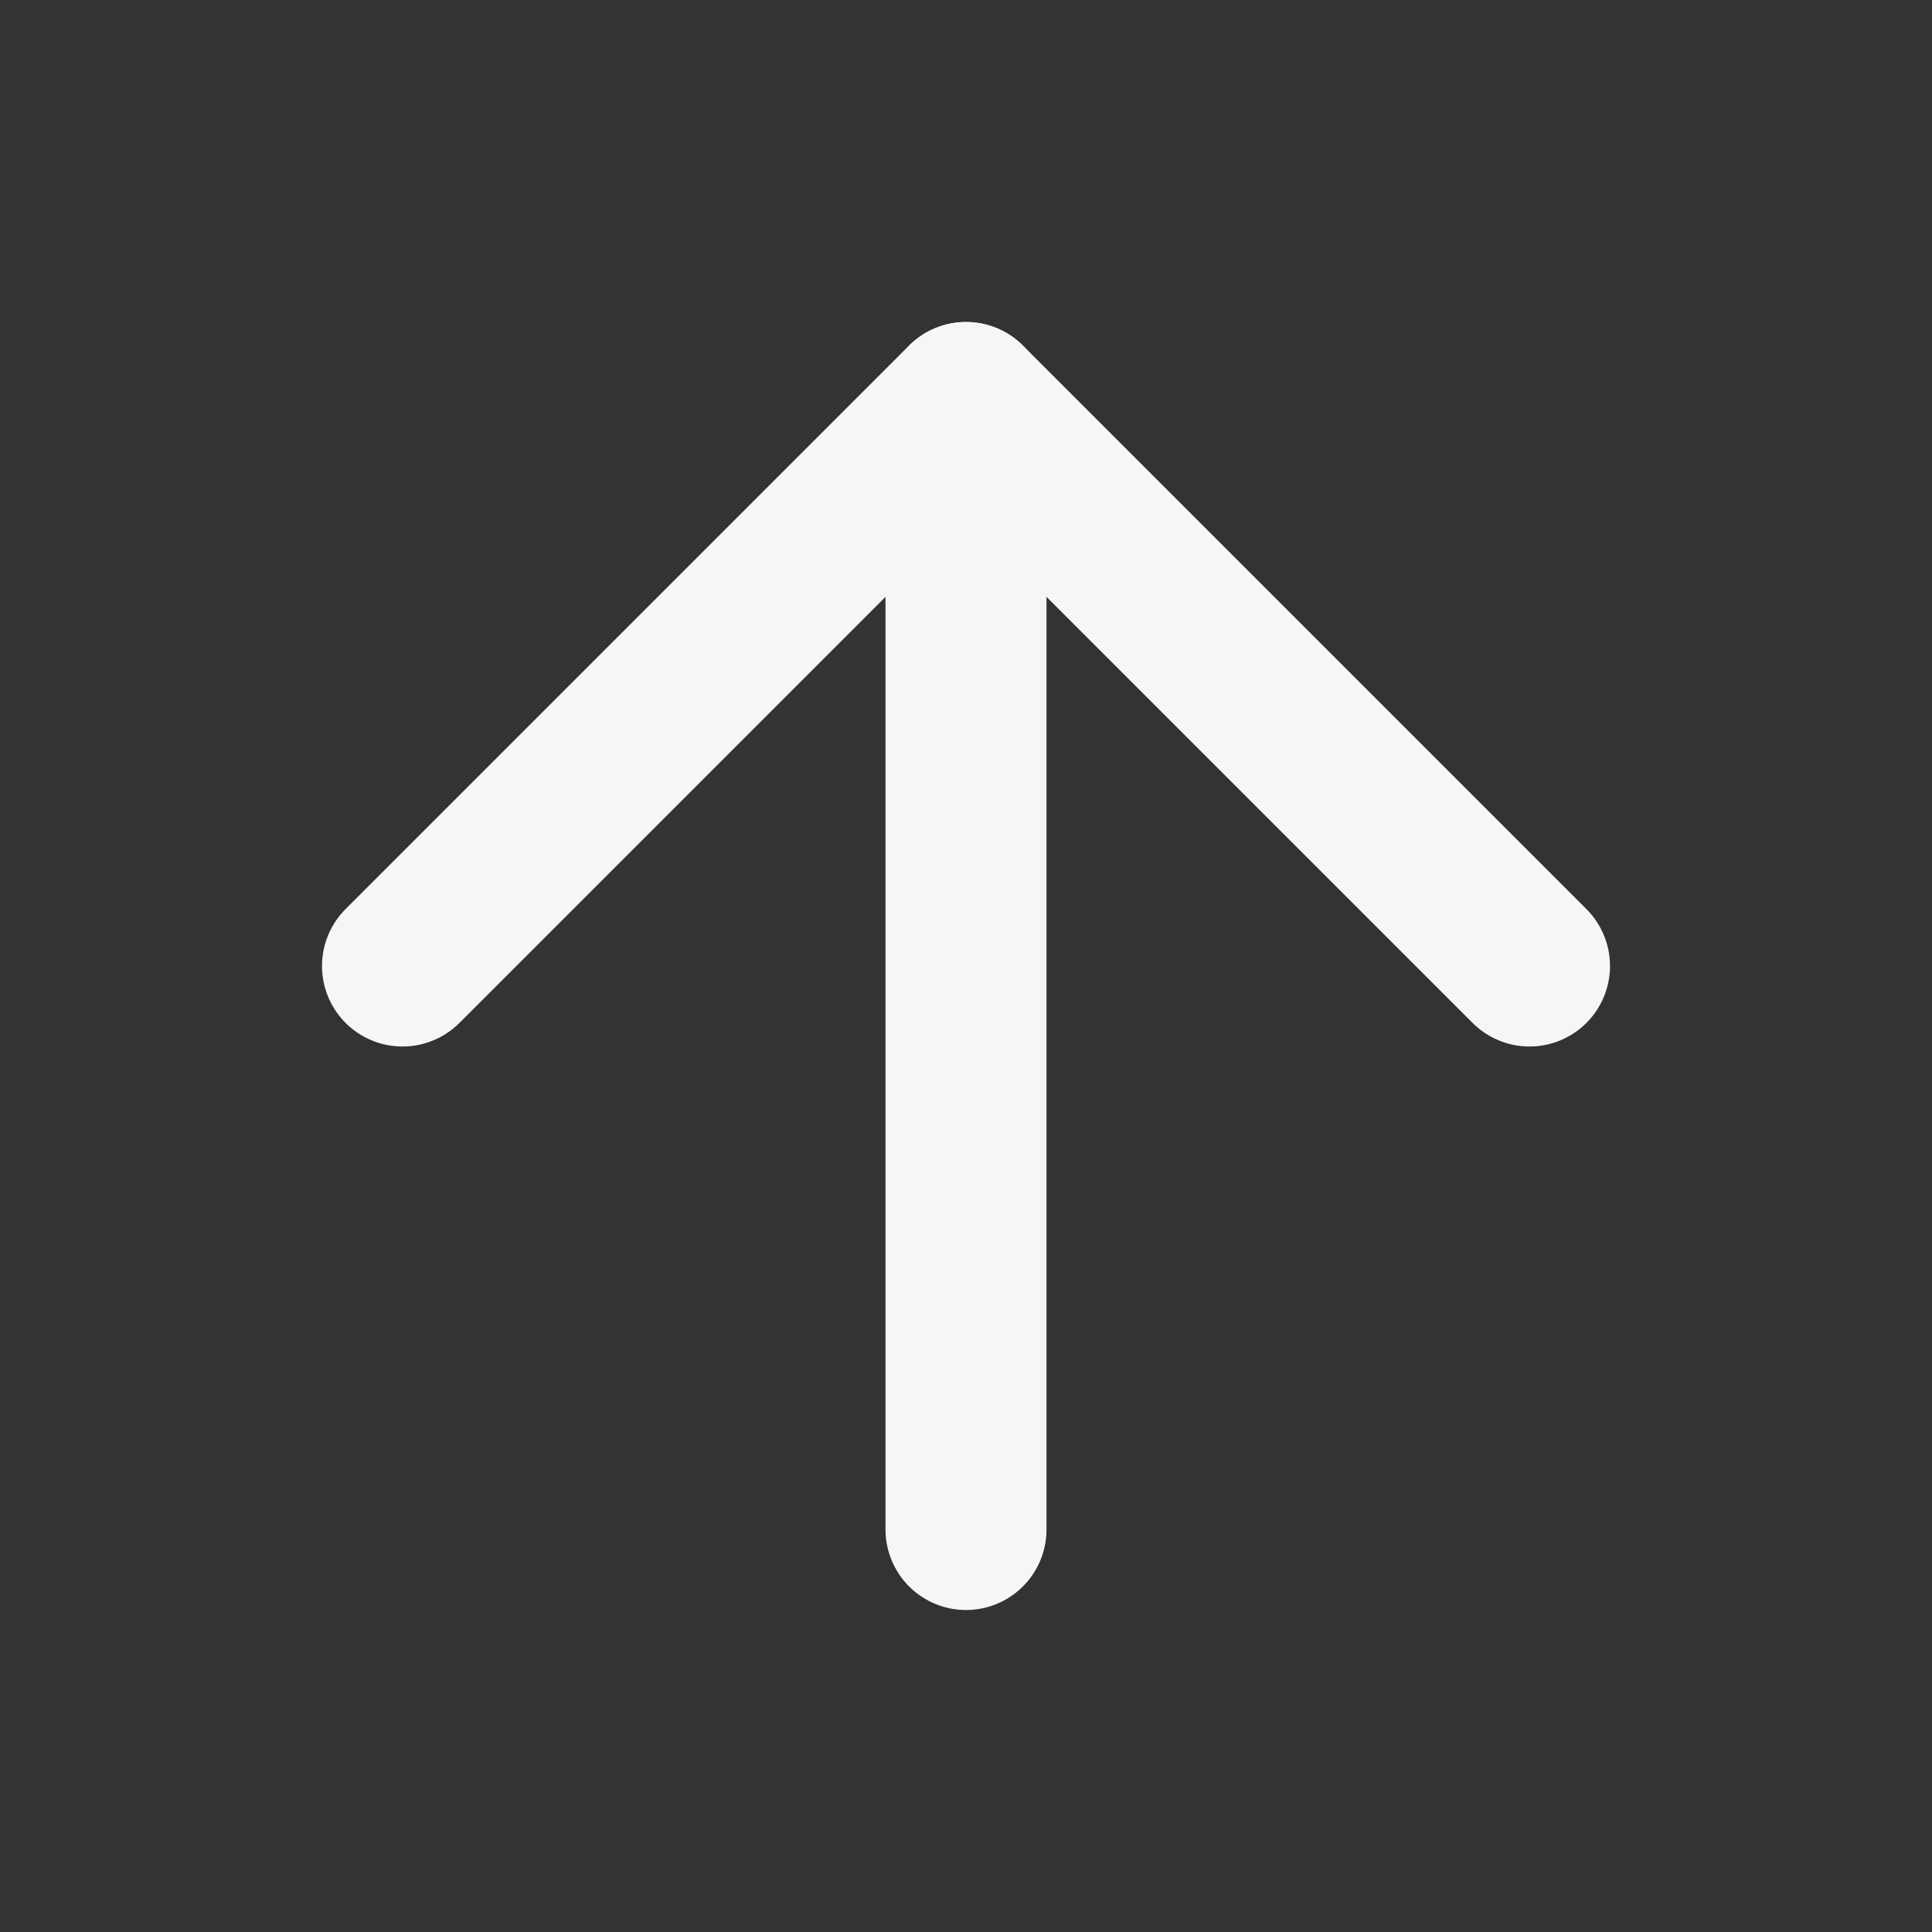
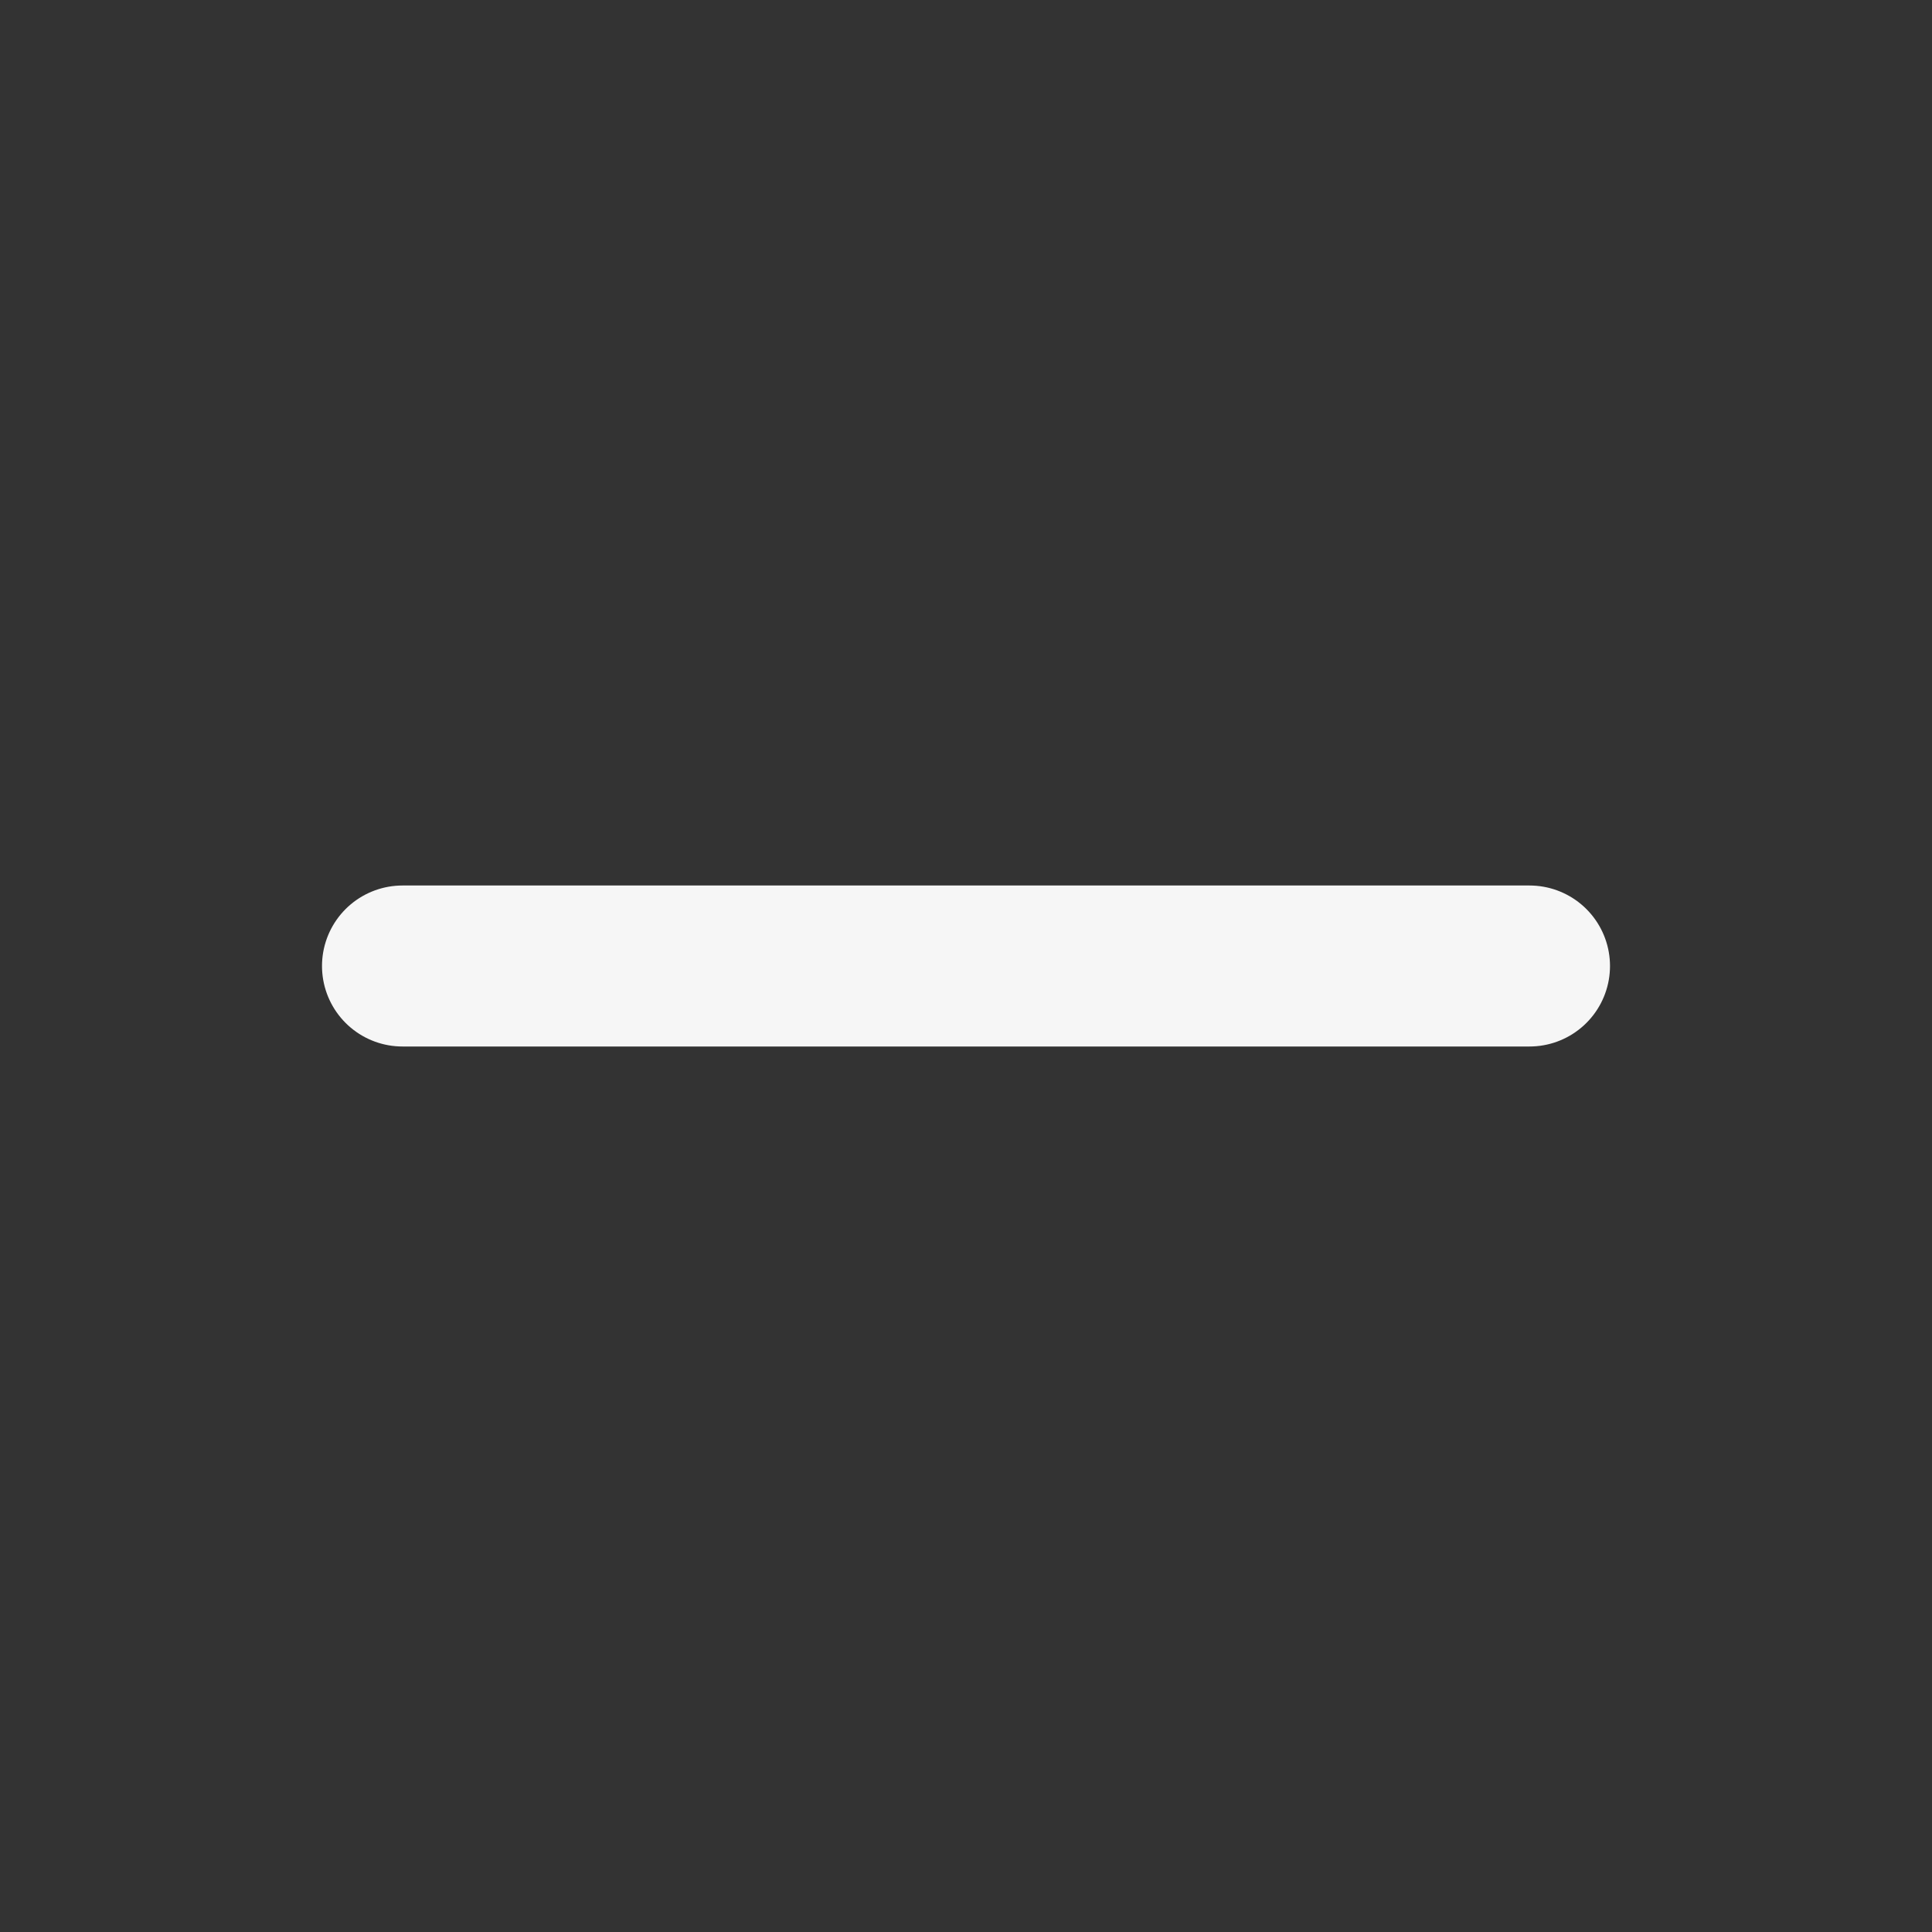
<svg xmlns="http://www.w3.org/2000/svg" width="24" height="24" viewBox="0 0 24 24" fill="none">
  <rect x="0" y="0" width="24" height="24" fill="#333333" stroke="none" />
-   <path d="M12 19V5" stroke="#F6F6F6" stroke-width="2" stroke-linecap="round" stroke-linejoin="round" />
-   <path d="M5 12L12 5L19 12" stroke="#F6F6F6" stroke-width="2" stroke-linecap="round" stroke-linejoin="round" />
+   <path d="M5 12L19 12" stroke="#F6F6F6" stroke-width="2" stroke-linecap="round" stroke-linejoin="round" />
</svg>